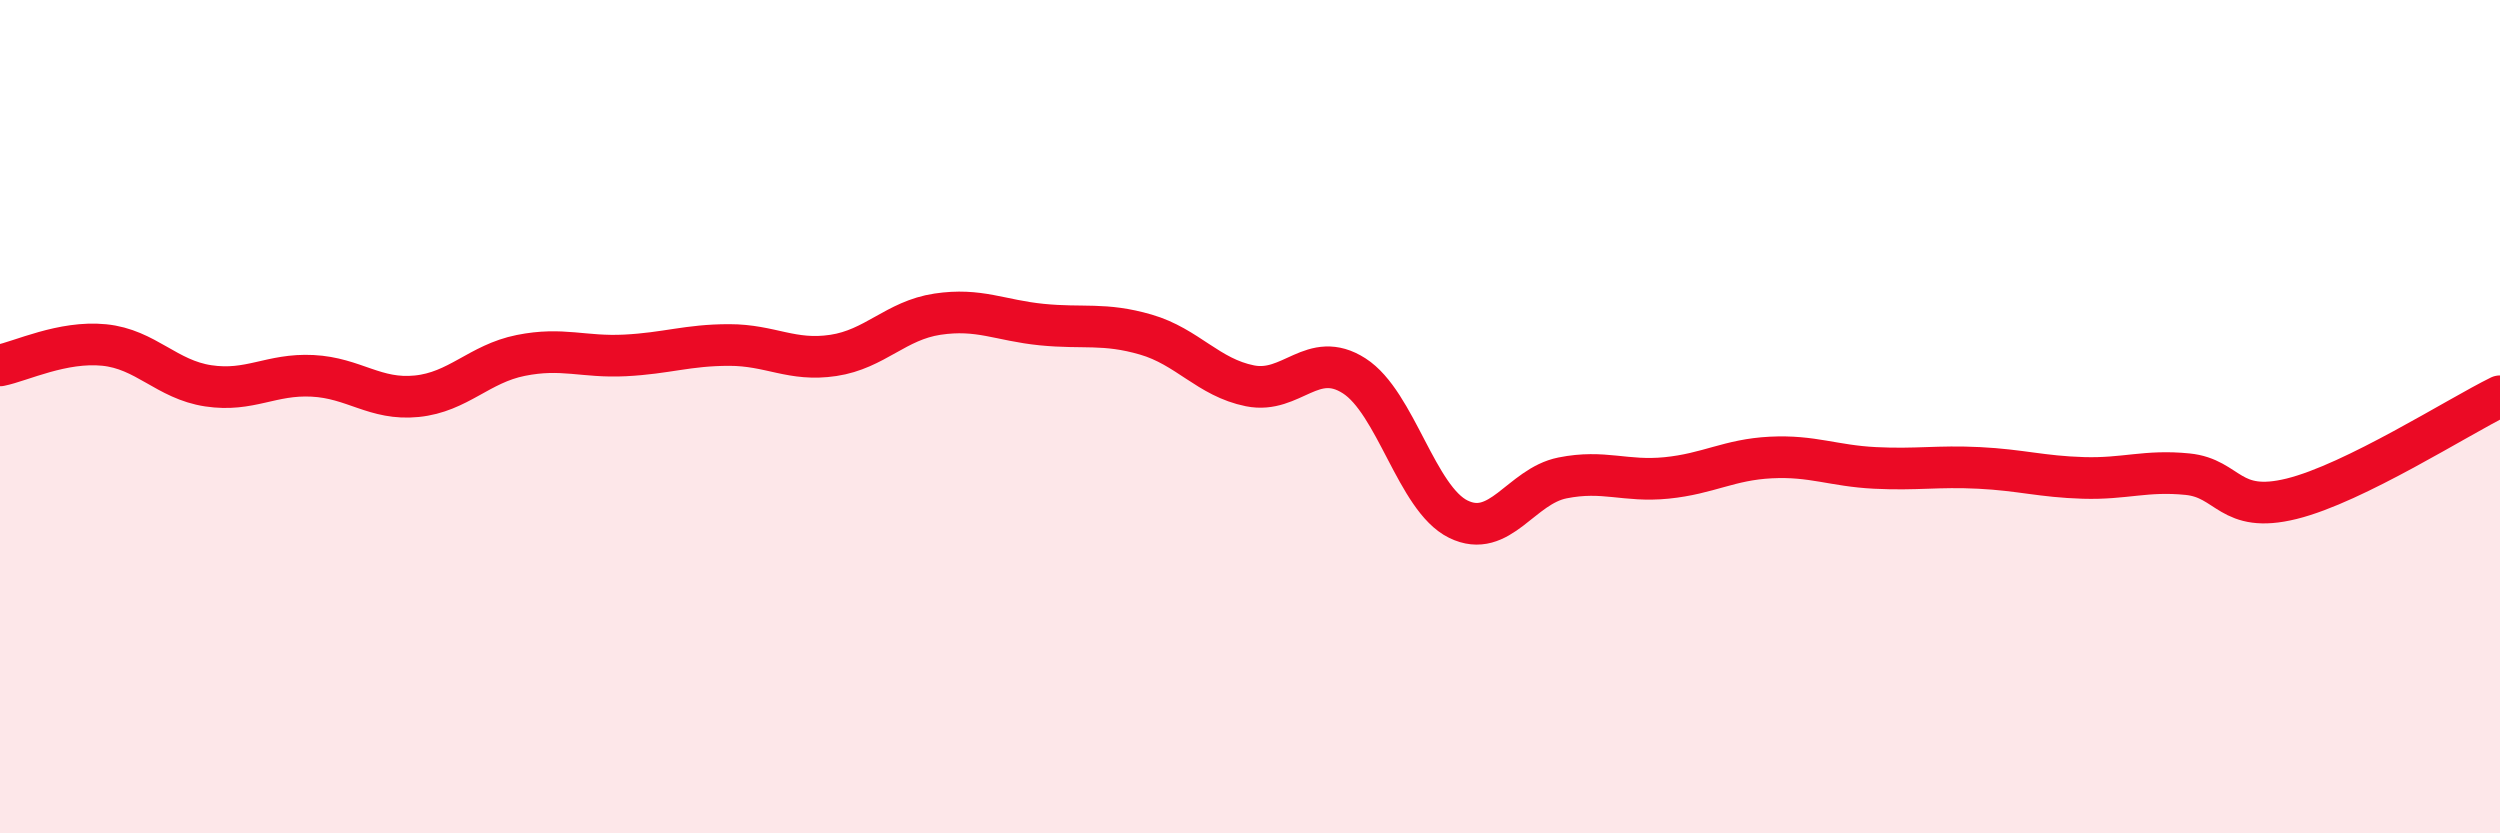
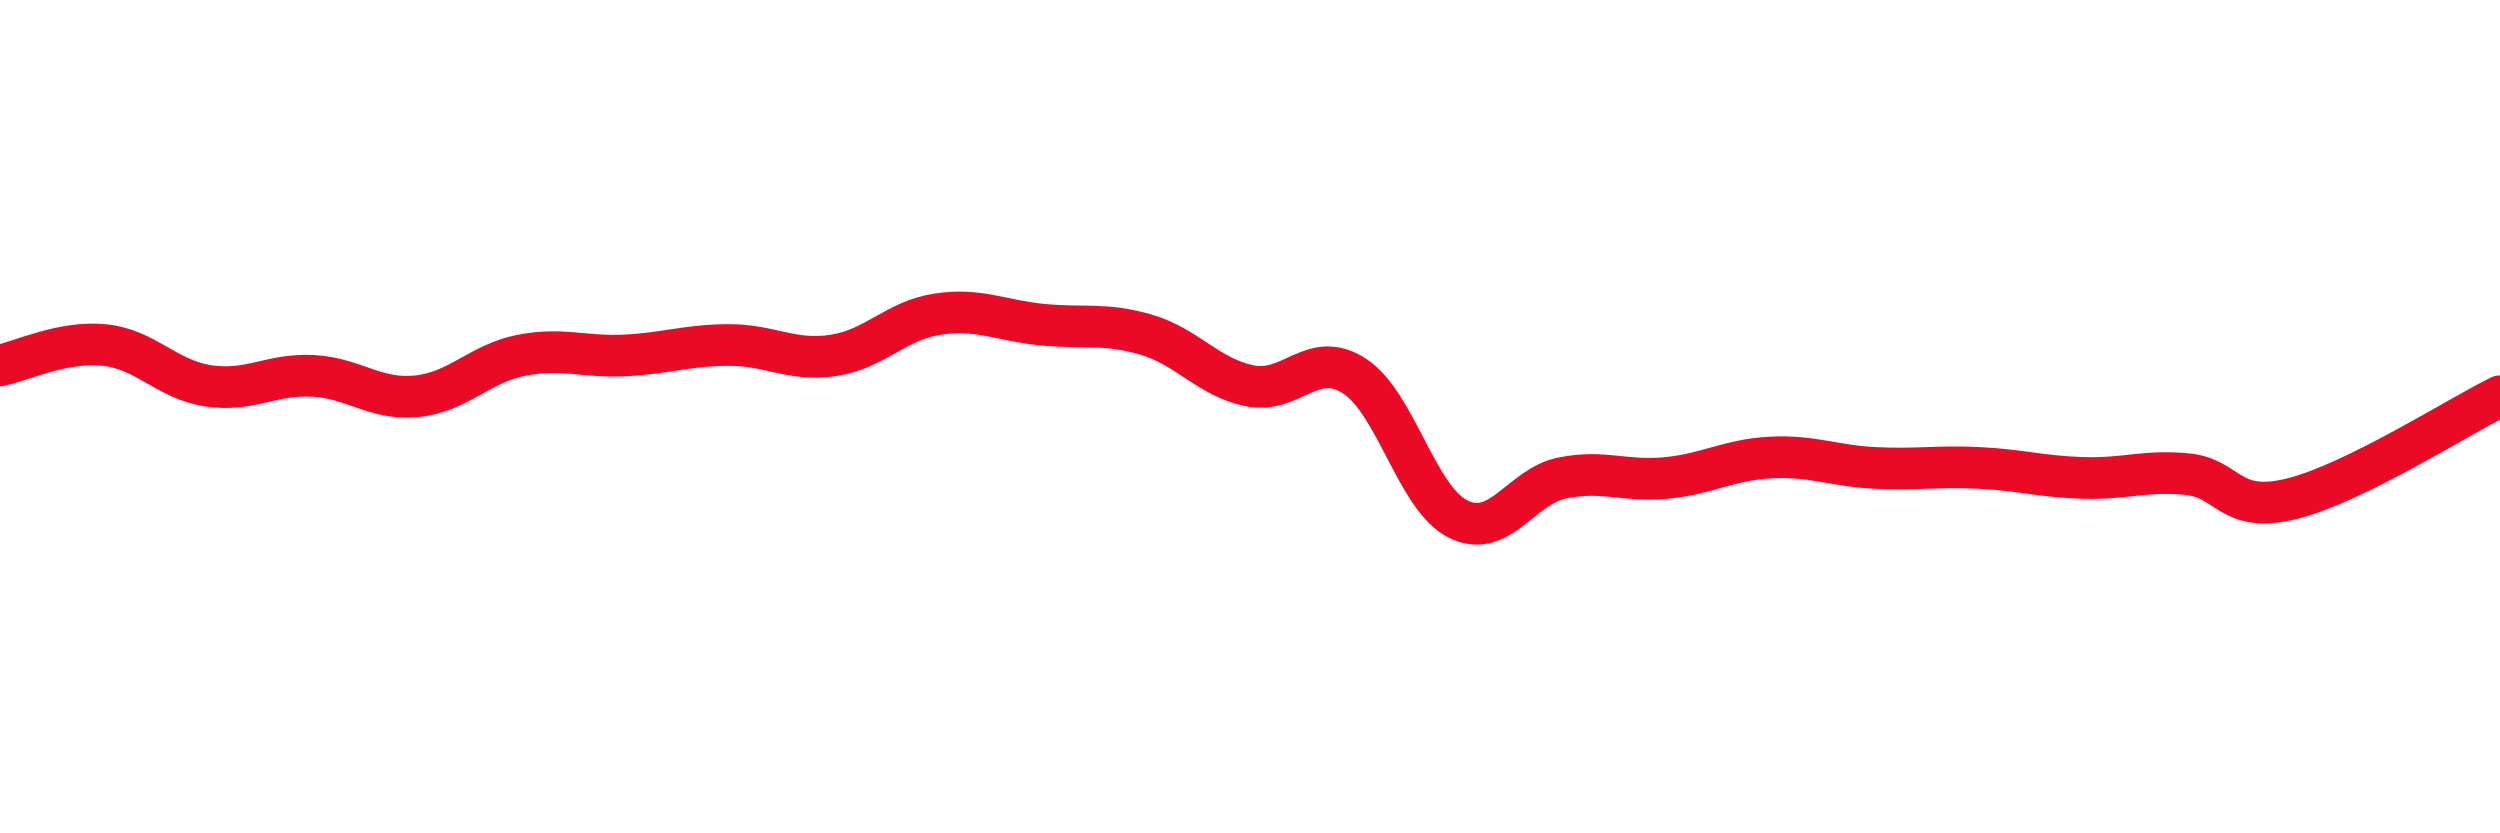
<svg xmlns="http://www.w3.org/2000/svg" width="60" height="20" viewBox="0 0 60 20">
-   <path d="M 0,8.77 C 0.5,8.67 1.5,8.18 2.5,8.28 C 3.5,8.38 4,9.11 5,9.26 C 6,9.41 6.5,8.97 7.5,9.02 C 8.5,9.07 9,9.61 10,9.51 C 11,9.41 11.5,8.73 12.5,8.53 C 13.5,8.33 14,8.58 15,8.53 C 16,8.48 16.5,8.28 17.5,8.28 C 18.5,8.28 19,8.68 20,8.53 C 21,8.38 21.5,7.69 22.5,7.54 C 23.5,7.39 24,7.69 25,7.79 C 26,7.89 26.5,7.74 27.5,8.03 C 28.5,8.32 29,9.06 30,9.26 C 31,9.46 31.5,8.38 32.5,9.02 C 33.5,9.66 34,11.97 35,12.46 C 36,12.95 36.5,11.67 37.5,11.47 C 38.5,11.27 39,11.57 40,11.47 C 41,11.37 41.5,11.03 42.5,10.98 C 43.5,10.93 44,11.18 45,11.23 C 46,11.28 46.5,11.18 47.5,11.23 C 48.5,11.28 49,11.44 50,11.47 C 51,11.5 51.5,11.28 52.5,11.38 C 53.5,11.48 53.5,12.34 55,11.97 C 56.5,11.6 59,10 60,9.51L60 20L0 20Z" fill="#EB0A25" opacity="0.1" stroke-linecap="round" stroke-linejoin="round" />
  <path d="M 0,8.77 C 0.5,8.67 1.5,8.18 2.5,8.28 C 3.5,8.38 4,9.11 5,9.26 C 6,9.41 6.5,8.97 7.5,9.02 C 8.5,9.07 9,9.61 10,9.51 C 11,9.41 11.5,8.73 12.5,8.53 C 13.5,8.33 14,8.58 15,8.53 C 16,8.48 16.5,8.28 17.5,8.28 C 18.5,8.28 19,8.68 20,8.53 C 21,8.38 21.5,7.69 22.5,7.54 C 23.5,7.39 24,7.69 25,7.79 C 26,7.89 26.5,7.74 27.5,8.03 C 28.5,8.32 29,9.06 30,9.26 C 31,9.46 31.5,8.38 32.5,9.02 C 33.5,9.66 34,11.97 35,12.46 C 36,12.95 36.5,11.67 37.5,11.47 C 38.5,11.27 39,11.57 40,11.47 C 41,11.37 41.5,11.03 42.5,10.98 C 43.5,10.93 44,11.18 45,11.23 C 46,11.28 46.5,11.18 47.5,11.23 C 48.5,11.28 49,11.44 50,11.47 C 51,11.5 51.5,11.28 52.5,11.38 C 53.5,11.48 53.5,12.34 55,11.97 C 56.5,11.6 59,10 60,9.51" stroke="#EB0A25" stroke-width="1" fill="none" stroke-linecap="round" stroke-linejoin="round" />
</svg>